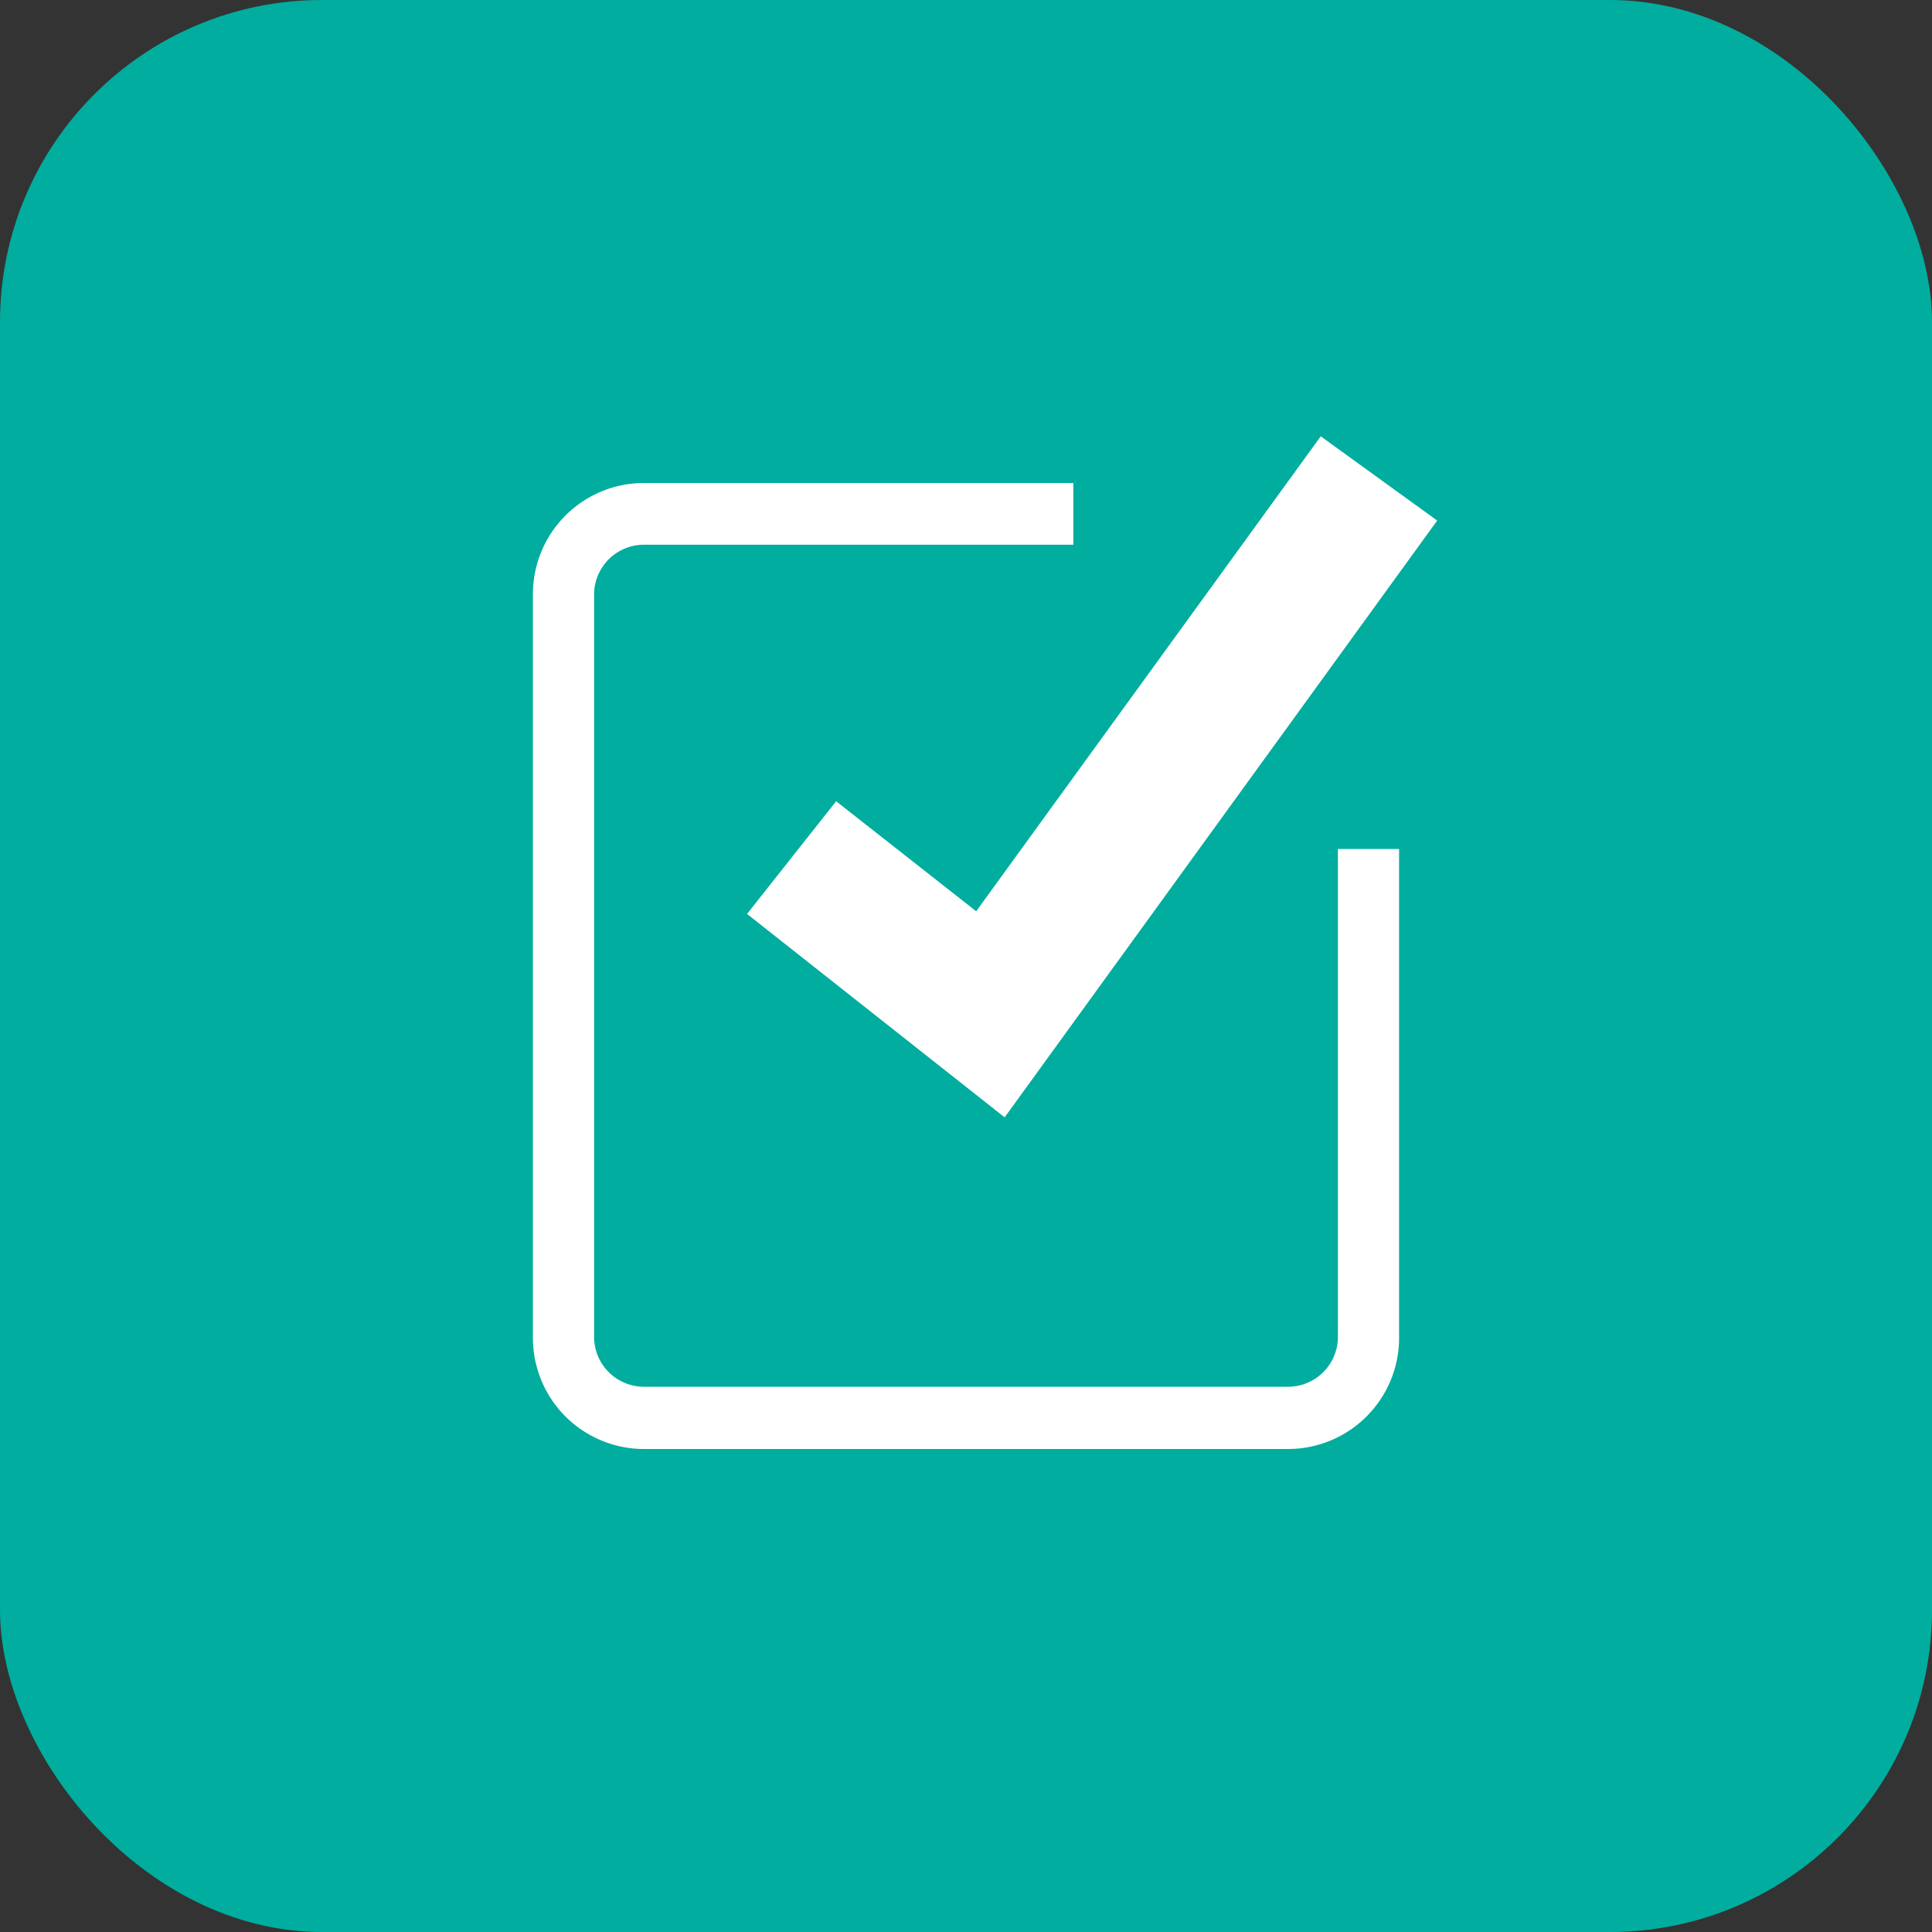
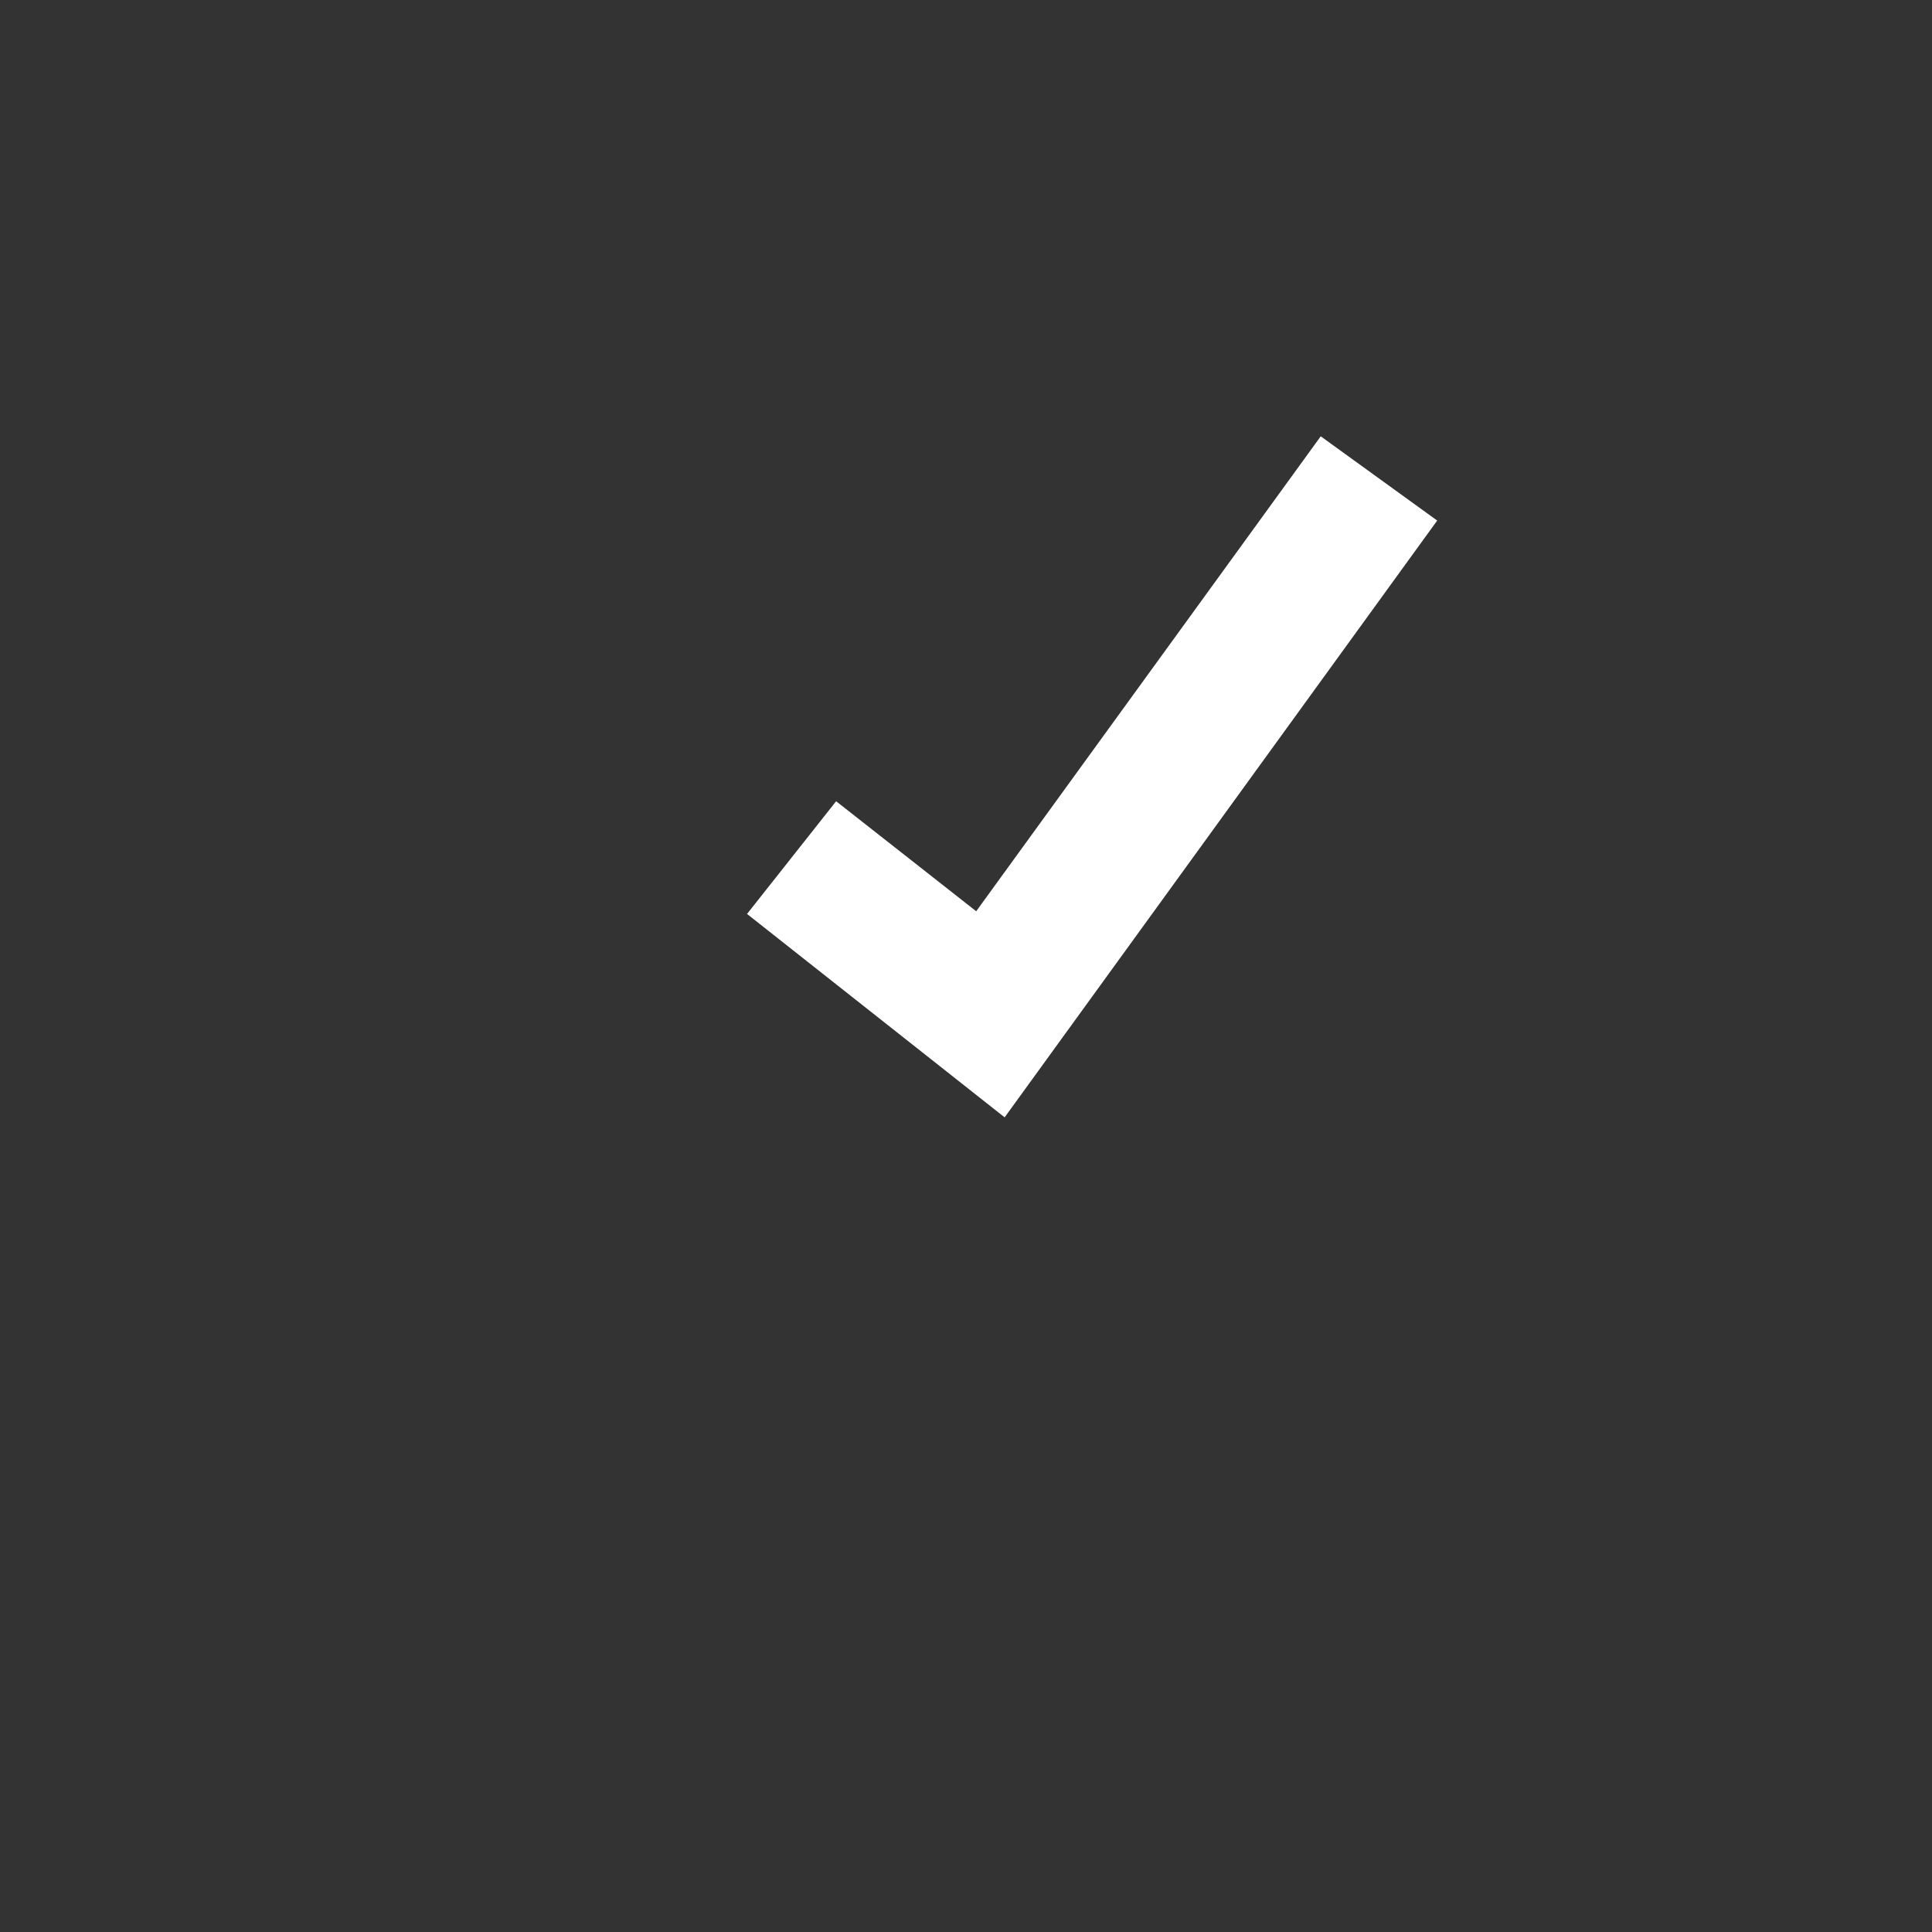
<svg xmlns="http://www.w3.org/2000/svg" viewBox="0 0 36 36">
  <rect x="0" y="0" width="36" height="36" fill="#333333" stroke="none" />
-   <rect width="36" height="36" rx="6" fill="#00ad9e" />
  <polygon points="18.72 20.82 13.92 17.03 15.58 14.93 18.19 16.98 24.61 8.13 26.78 9.7 18.72 20.82" fill="#fff" />
-   <path d="M24,27H12a2.07,2.07,0,0,1-2.07-2.07V11.08A2.07,2.07,0,0,1,12,9h8v1.15H12a.93.93,0,0,0-.93.92V24.92a.93.93,0,0,0,.93.92H24a.93.93,0,0,0,.93-.92v-9.1h1.14v9.1A2.07,2.07,0,0,1,24,27" fill="#fff" />
</svg>